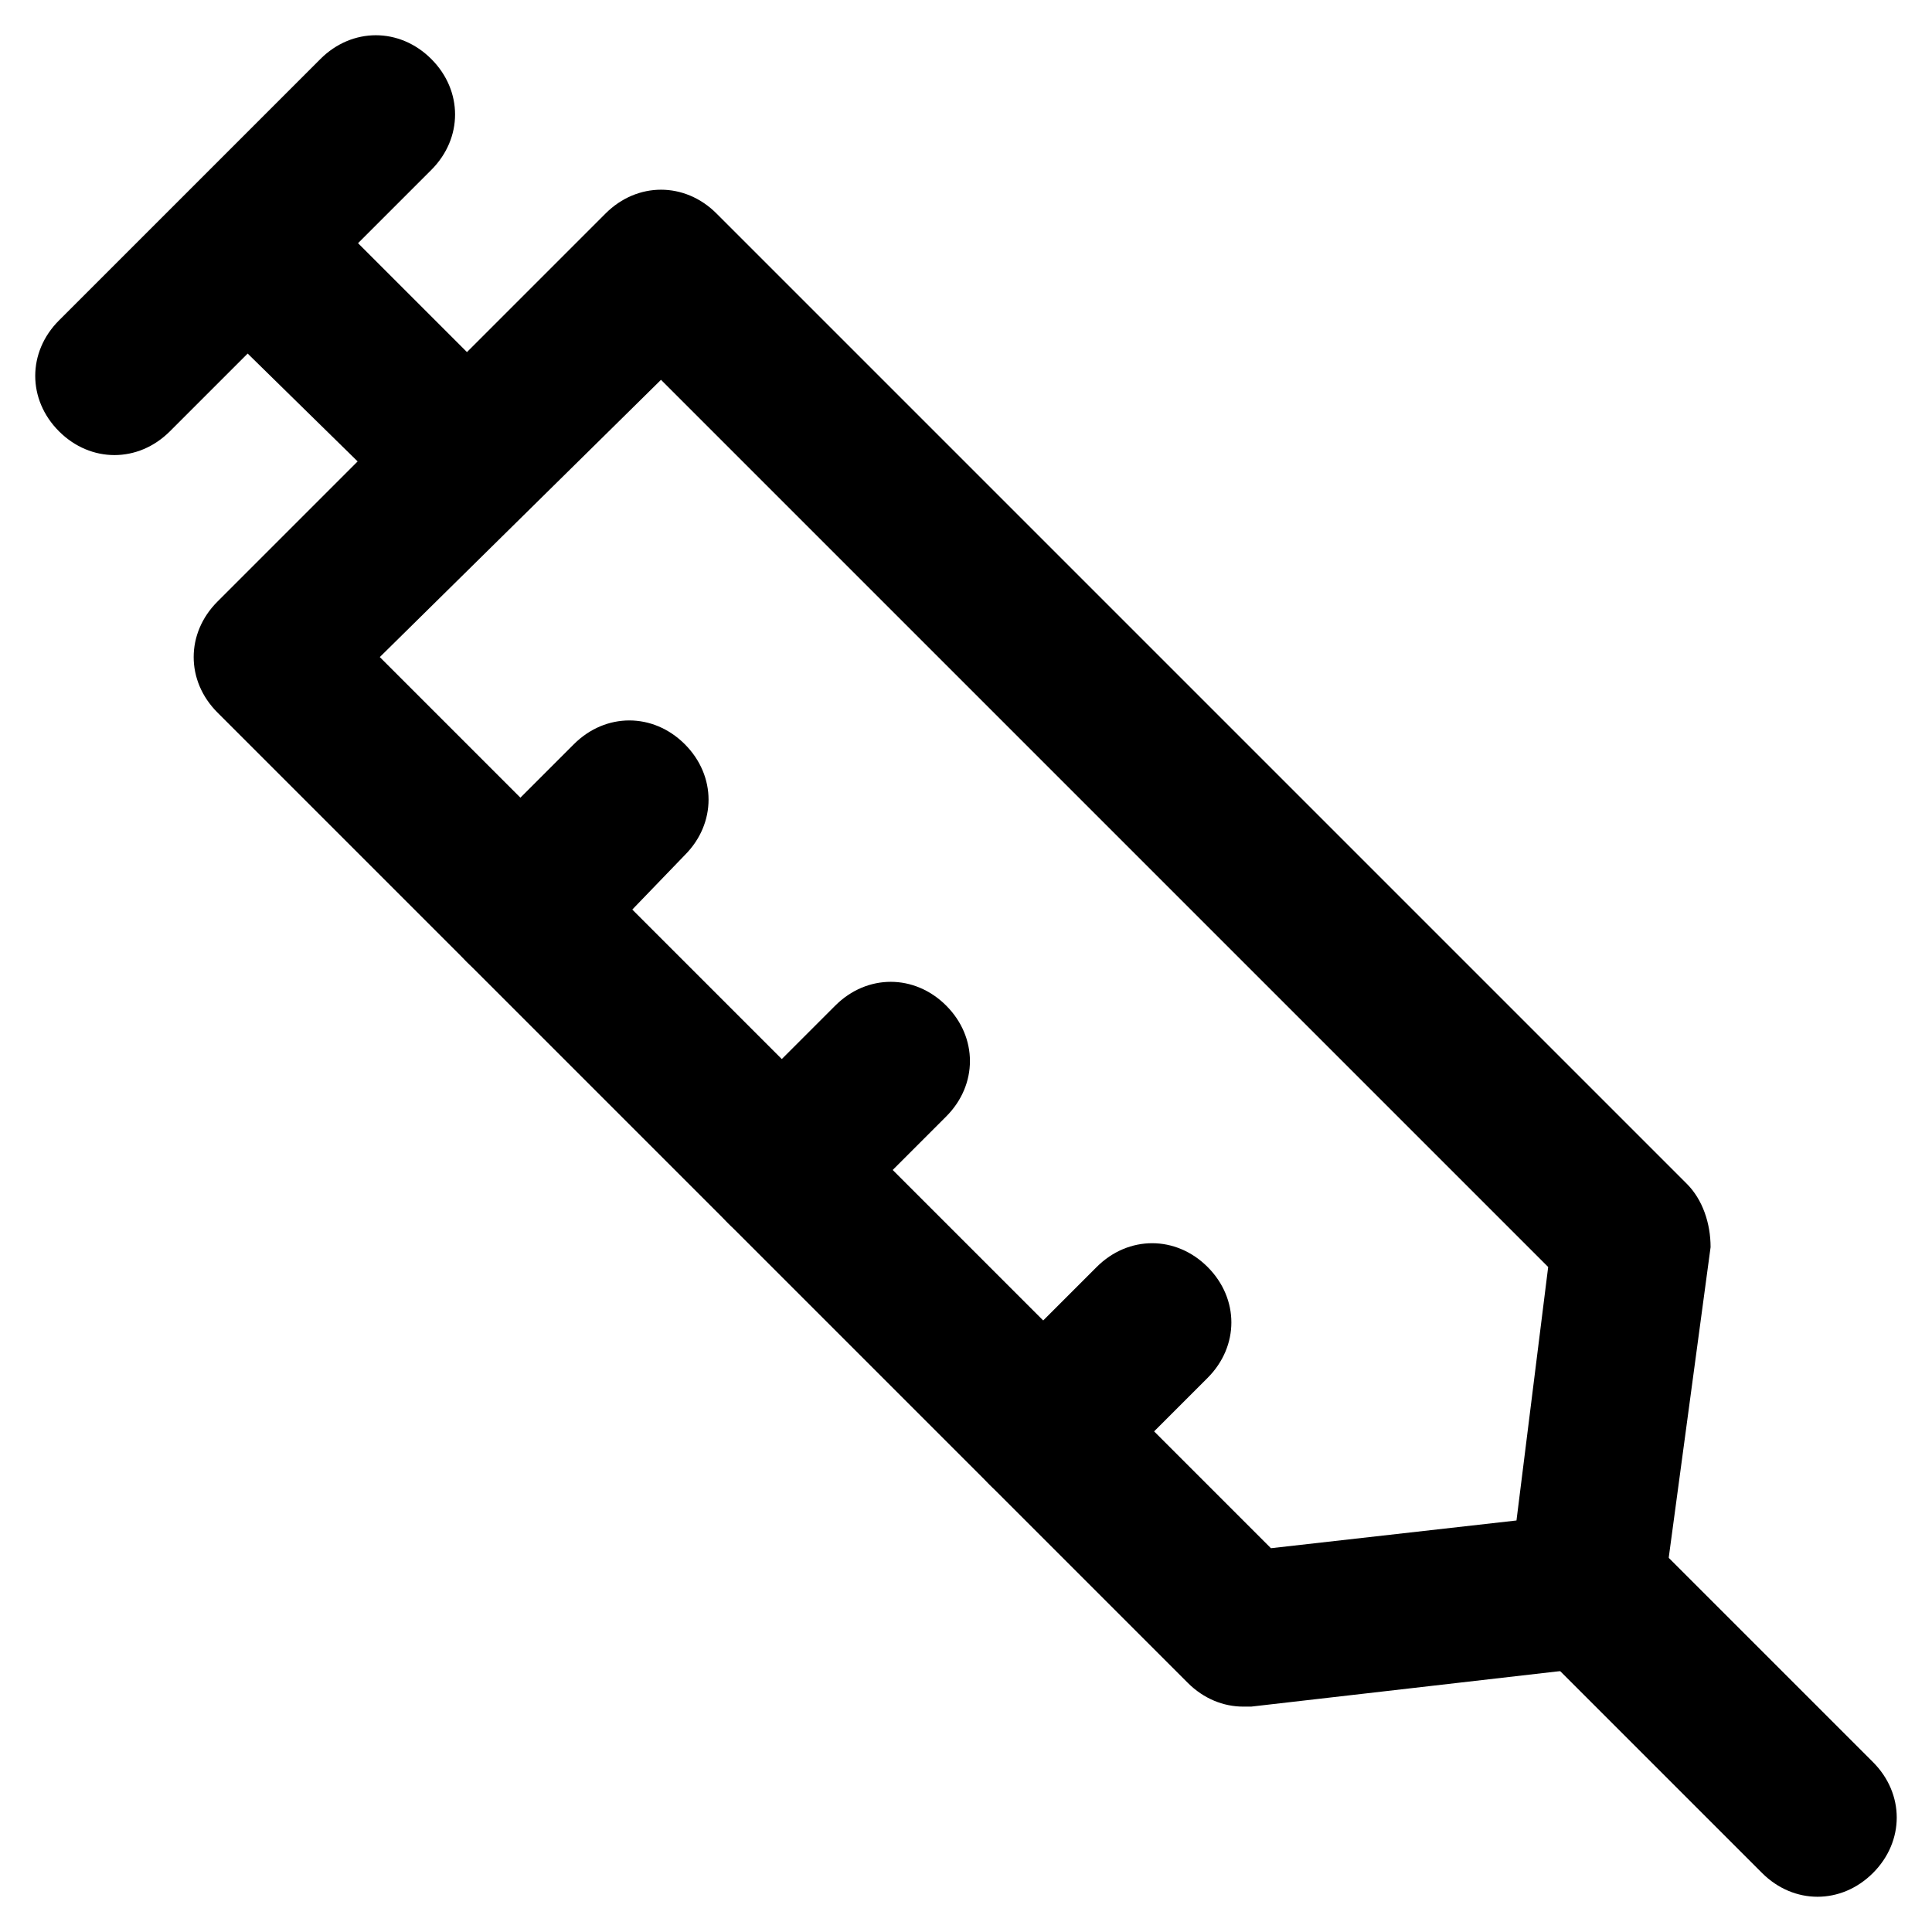
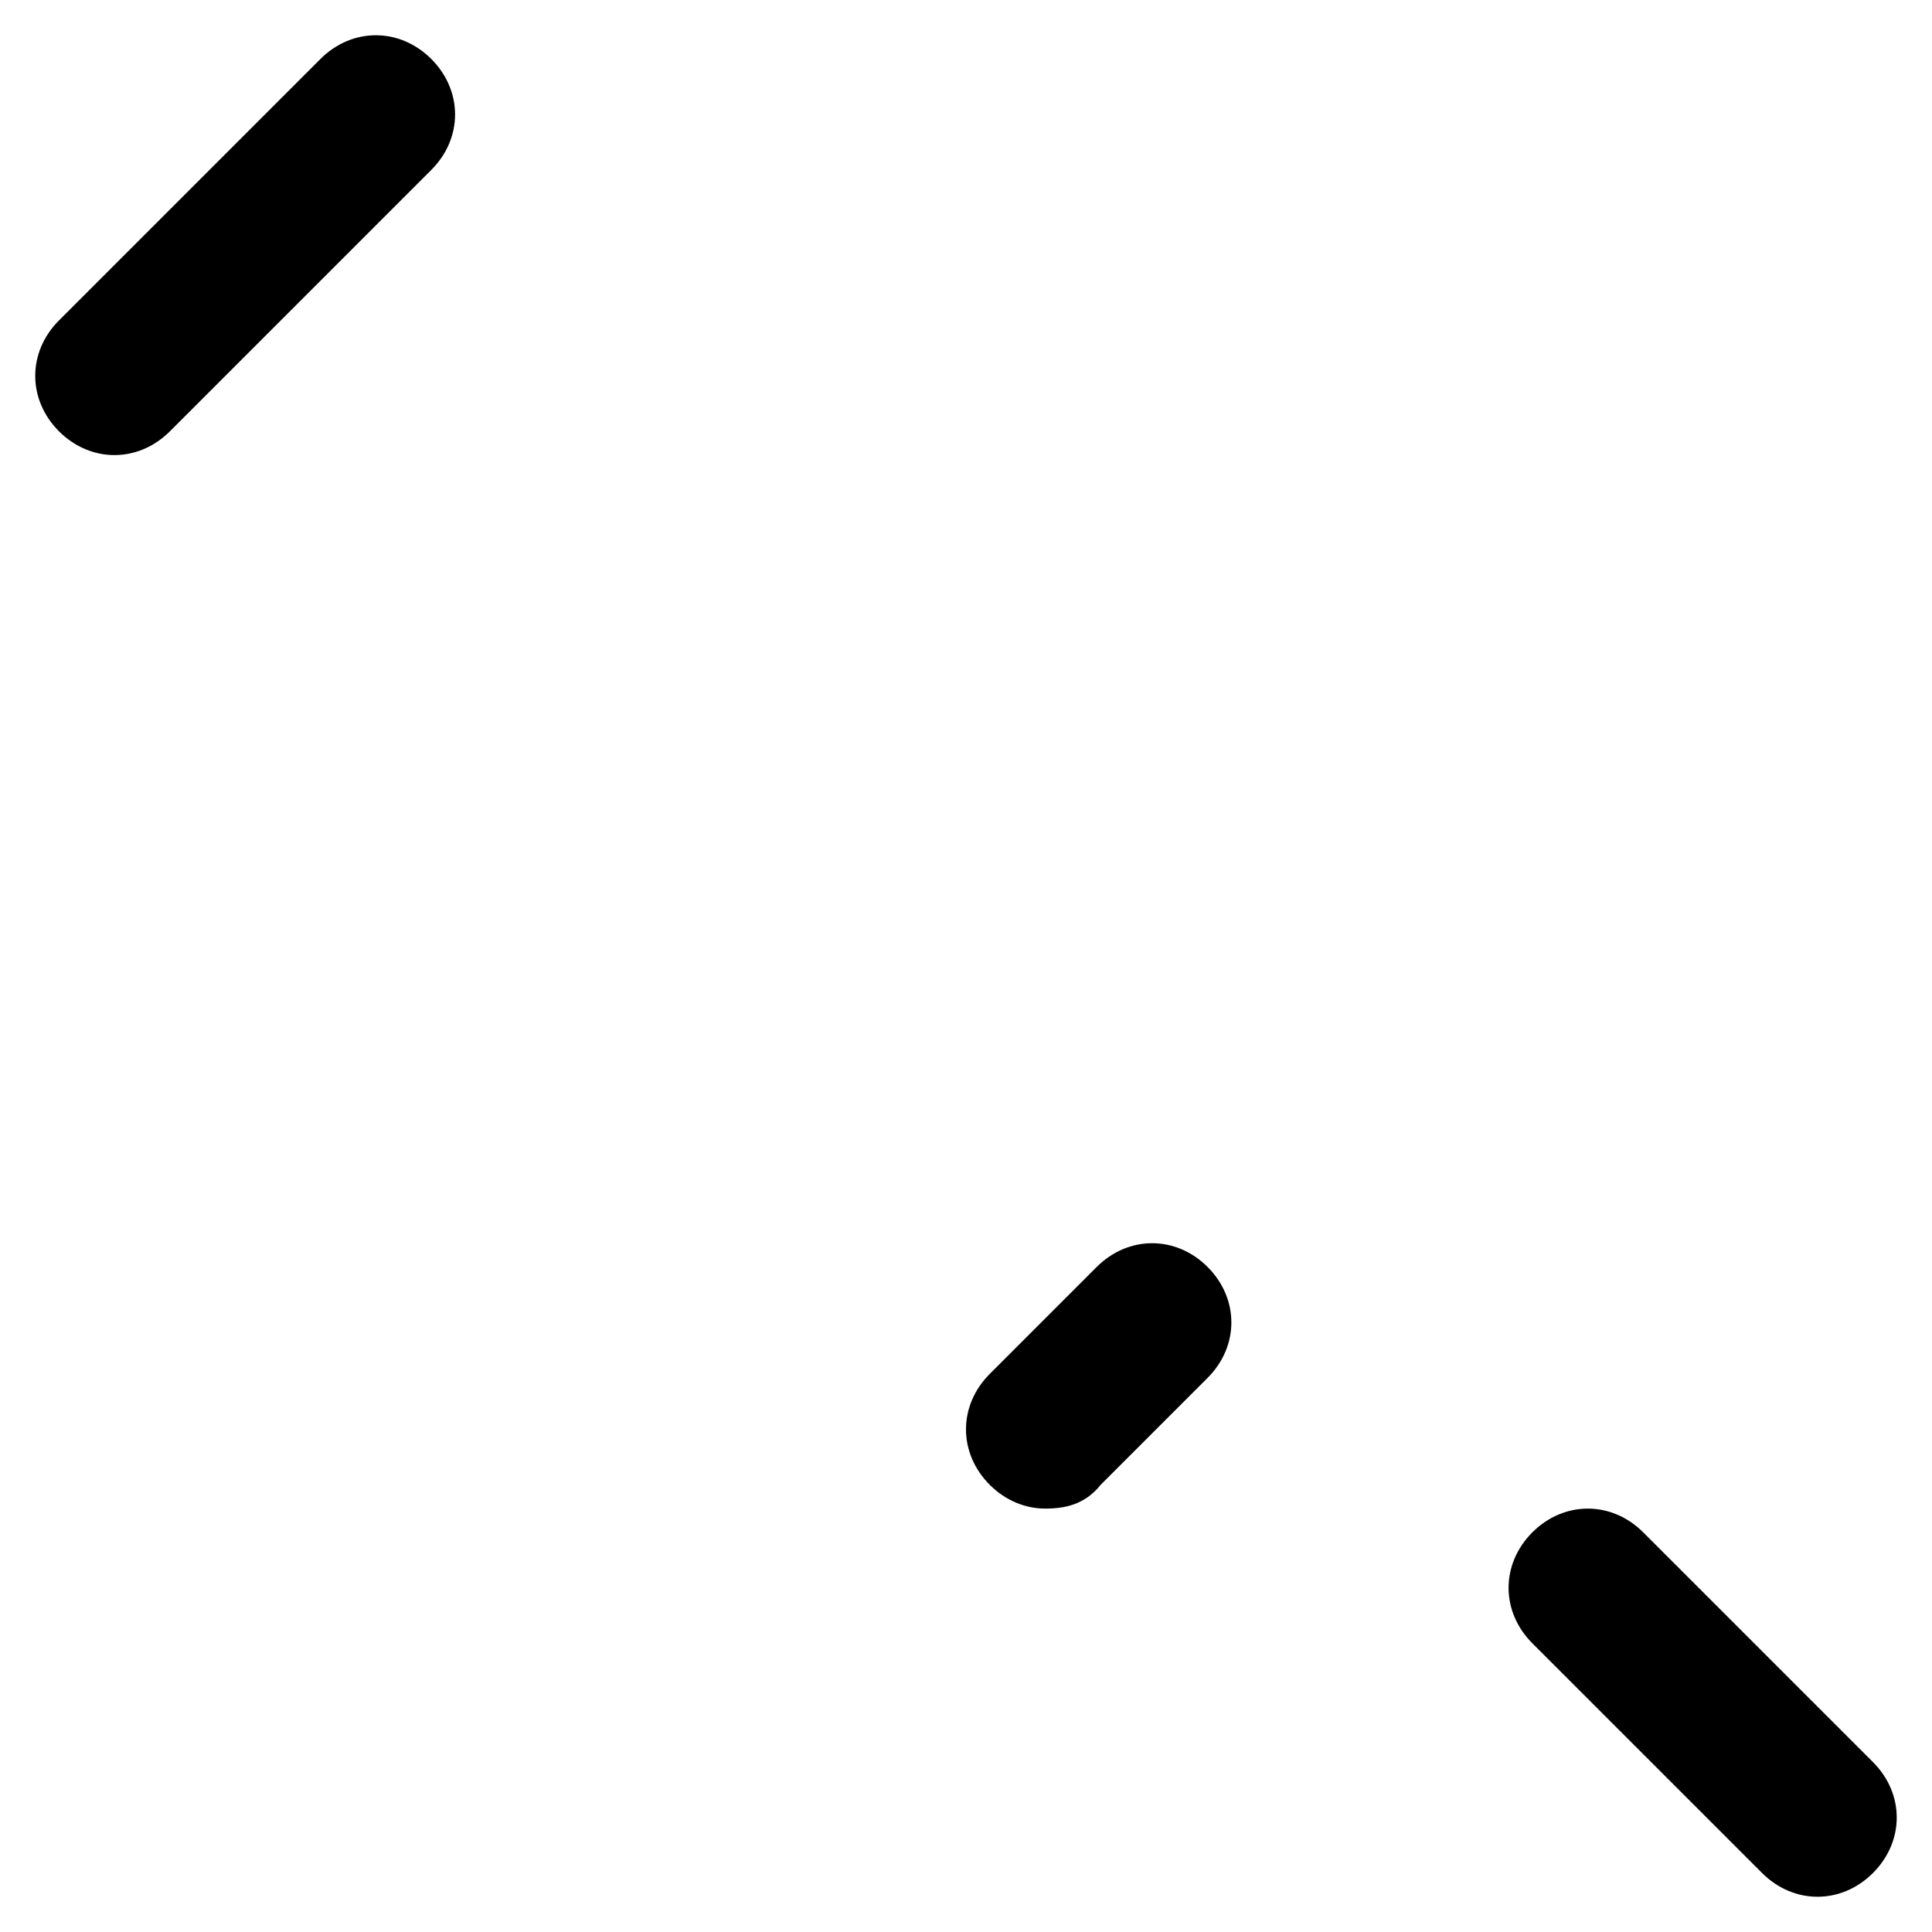
<svg xmlns="http://www.w3.org/2000/svg" fill="#000000" width="800px" height="800px" version="1.1" viewBox="144 144 512 512">
  <g>
    <path d="m625.66 646.66c-5.246 0-10.496-2.098-14.695-6.297l-60.879-60.879c-8.398-8.398-8.398-20.992 0-29.391 8.398-8.398 20.992-8.398 29.391 0l60.879 60.879c8.398 8.398 8.398 20.992 0 29.391-4.199 4.195-9.449 6.297-14.695 6.297z" />
-     <path d="m473.47 596.27c-5.246 0-10.496-2.098-14.695-6.297l-257.15-257.15c-4.199-4.199-6.297-9.445-6.297-14.695 0-5.246 2.098-10.496 6.297-14.695l102.86-102.86c8.398-8.398 20.992-8.398 29.391 0l257.15 257.15c4.199 4.199 6.297 10.496 6.297 16.793l-12.594 93.414c-1.051 9.445-8.398 16.793-17.844 17.844l-91.316 10.496h-2.098zm-228.82-278.14 236.16 236.16 65.074-7.348 8.398-67.176-235.11-235.11z" />
-     <path d="m264.6 283.49c-5.246 0-10.496-2.098-14.695-6.297l-54.582-53.531c-8.398-8.398-8.398-20.992 0-29.391 8.398-8.398 20.992-8.398 29.391 0l54.578 54.578c8.398 8.398 8.398 20.992 0 29.391-4.195 3.152-9.445 5.25-14.691 5.25z" />
    <path d="m174.33 264.6c-5.246 0-10.496-2.098-14.695-6.297-8.398-8.398-8.398-20.992 0-29.391l69.273-69.273c8.398-8.398 20.992-8.398 29.391 0 8.398 8.398 8.398 20.992 0 29.391l-69.273 69.273c-4.199 4.195-9.445 6.297-14.695 6.297z" />
-     <path d="m282.44 405.25c-5.246 0-10.496-2.098-14.695-6.297-8.398-8.398-8.398-20.992 0-29.391l28.34-28.34c8.398-8.398 20.992-8.398 29.391 0 8.398 8.398 8.398 20.992 0 29.391l-28.34 29.391c-4.199 4.195-9.445 5.246-14.695 5.246z" />
-     <path d="m351.71 474.52c-5.246 0-10.496-2.098-14.695-6.297-8.398-8.398-8.398-20.992 0-29.391l28.34-28.34c8.398-8.398 20.992-8.398 29.391 0 8.398 8.398 8.398 20.992 0 29.391l-28.34 28.34c-4.199 5.25-9.445 6.297-14.695 6.297z" />
    <path d="m420.99 543.79c-5.246 0-10.496-2.098-14.695-6.297-8.398-8.398-8.398-20.992 0-29.391l28.34-28.34c8.398-8.398 20.992-8.398 29.391 0 8.398 8.398 8.398 20.992 0 29.391l-28.34 28.34c-4.199 5.25-9.449 6.297-14.695 6.297z" />
  </g>
</svg>